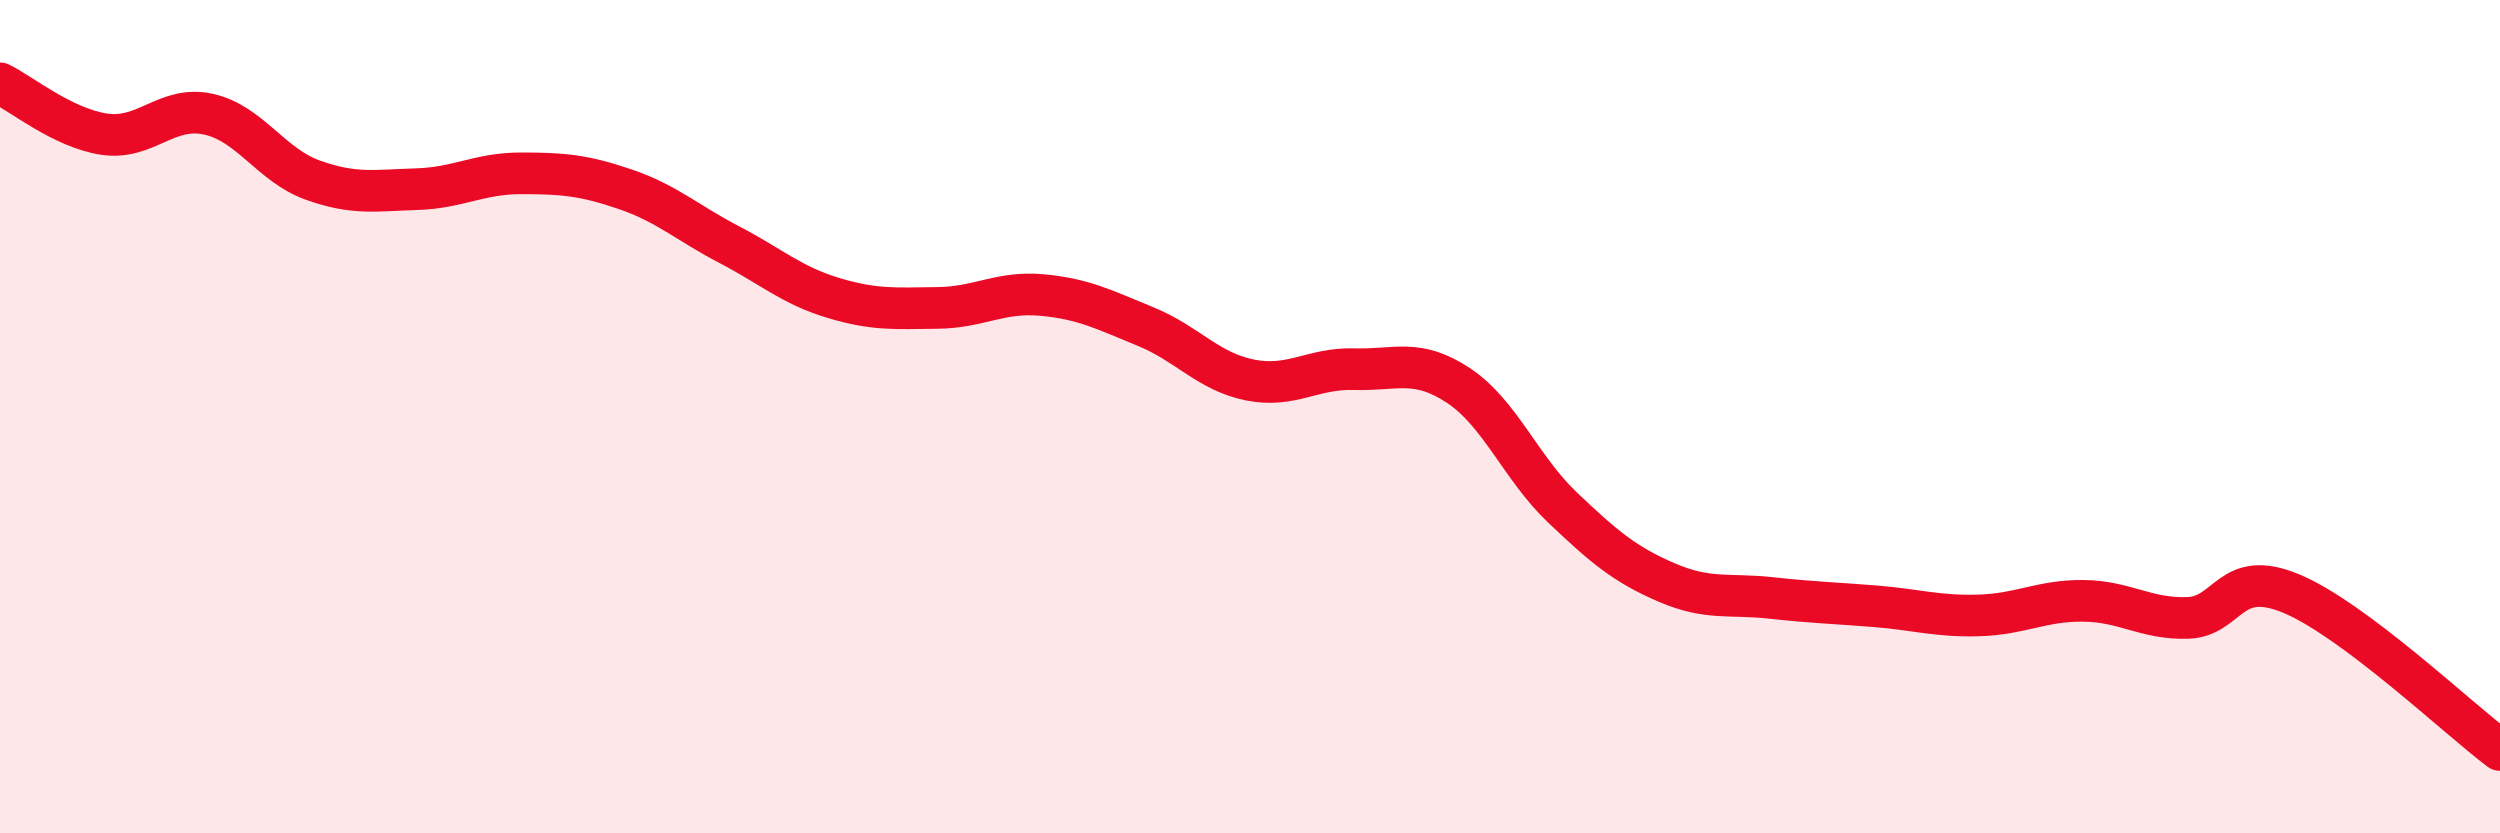
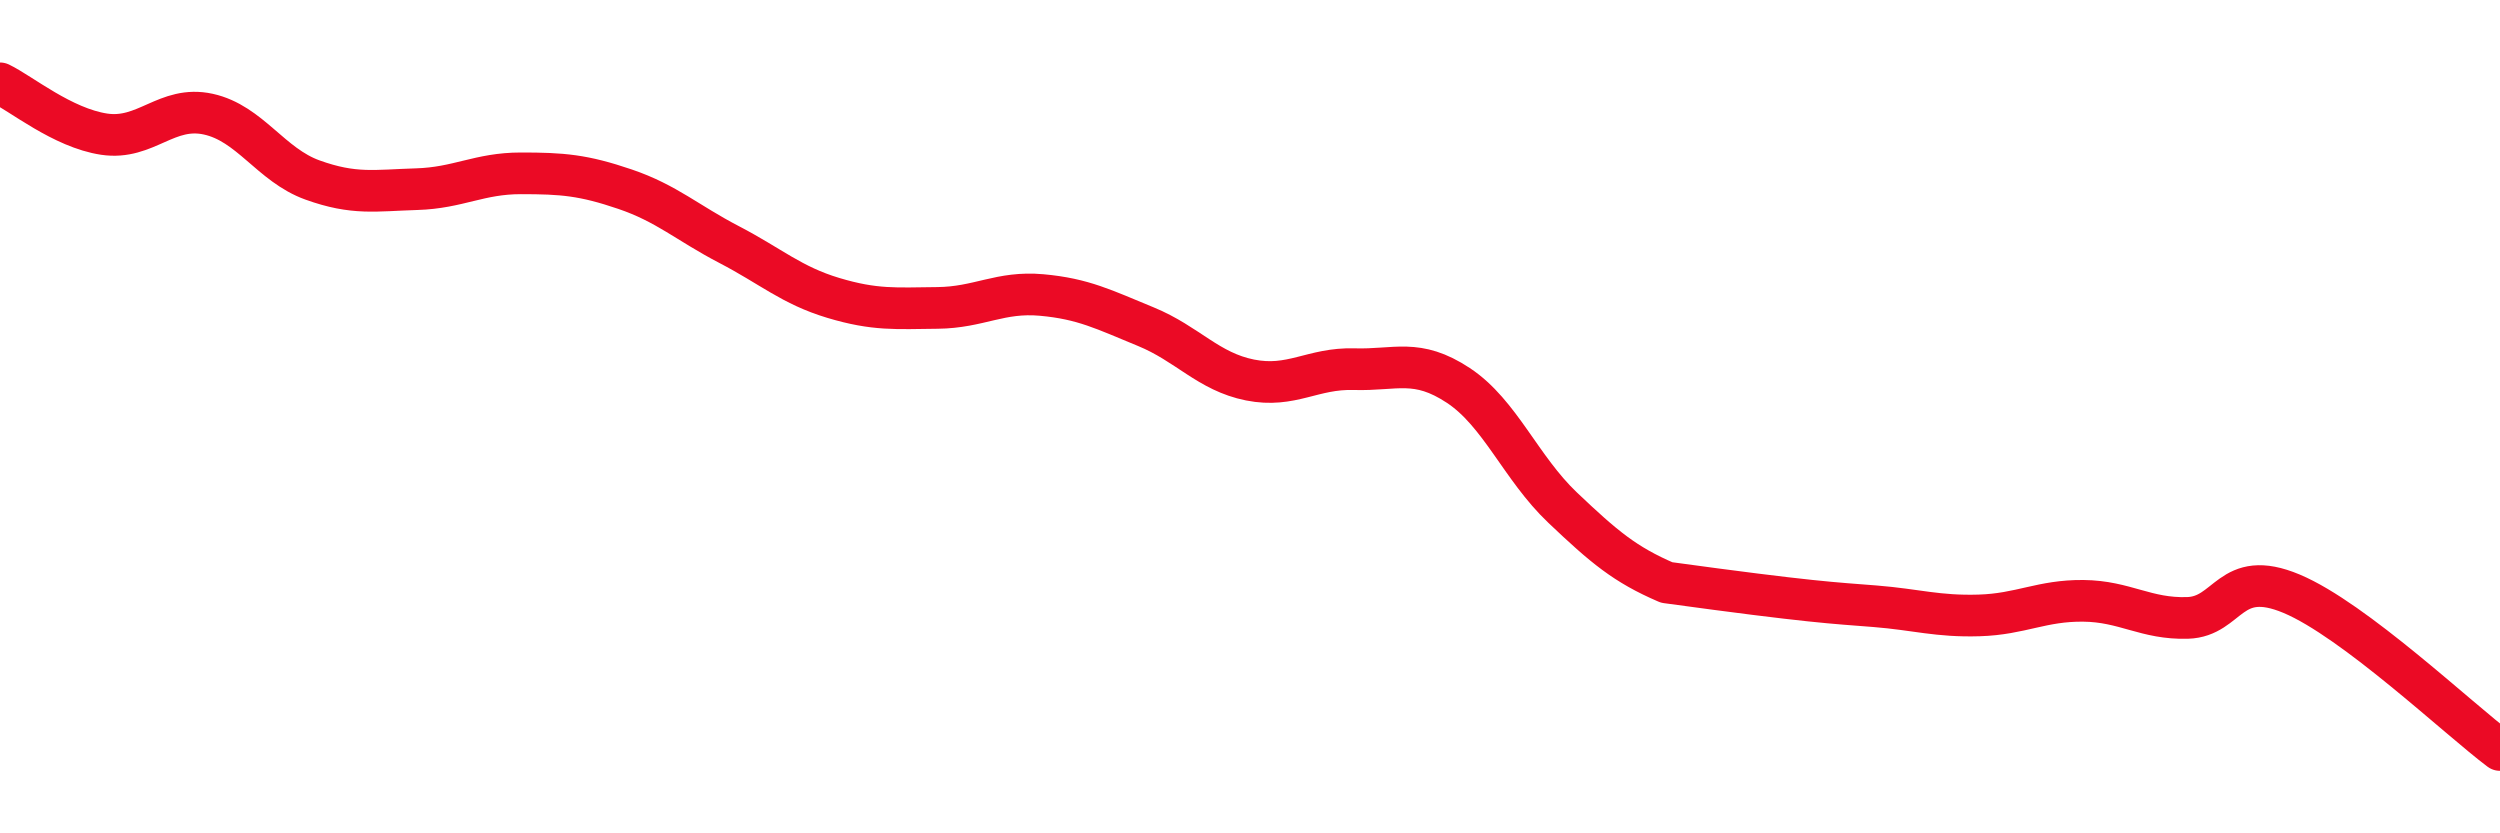
<svg xmlns="http://www.w3.org/2000/svg" width="60" height="20" viewBox="0 0 60 20">
-   <path d="M 0,2 C 0.5,2.24 1.5,3.07 2.5,3.22 C 3.5,3.37 4,2.52 5,2.74 C 6,2.96 6.5,3.96 7.5,4.32 C 8.5,4.68 9,4.57 10,4.54 C 11,4.51 11.5,4.16 12.5,4.16 C 13.5,4.16 14,4.2 15,4.54 C 16,4.88 16.5,5.35 17.5,5.87 C 18.5,6.39 19,6.85 20,7.15 C 21,7.45 21.5,7.4 22.5,7.39 C 23.5,7.38 24,6.99 25,7.08 C 26,7.17 26.5,7.43 27.5,7.84 C 28.5,8.25 29,8.92 30,9.12 C 31,9.32 31.5,8.83 32.5,8.86 C 33.5,8.89 34,8.59 35,9.25 C 36,9.91 36.5,11.23 37.5,12.18 C 38.5,13.13 39,13.55 40,13.98 C 41,14.41 41.5,14.24 42.5,14.35 C 43.5,14.46 44,14.47 45,14.55 C 46,14.63 46.5,14.8 47.5,14.77 C 48.5,14.74 49,14.41 50,14.42 C 51,14.43 51.5,14.86 52.5,14.83 C 53.5,14.8 53.5,13.62 55,14.25 C 56.5,14.88 59,17.25 60,18L60 20L0 20Z" fill="#EB0A25" opacity="0.1" stroke-linecap="round" stroke-linejoin="round" />
-   <path d="M 0,2 C 0.5,2.24 1.5,3.07 2.5,3.22 C 3.5,3.37 4,2.52 5,2.74 C 6,2.96 6.5,3.96 7.5,4.32 C 8.5,4.68 9,4.57 10,4.54 C 11,4.51 11.5,4.16 12.5,4.16 C 13.5,4.16 14,4.2 15,4.54 C 16,4.88 16.5,5.35 17.5,5.87 C 18.5,6.39 19,6.85 20,7.15 C 21,7.45 21.5,7.4 22.5,7.39 C 23.5,7.38 24,6.99 25,7.08 C 26,7.17 26.5,7.43 27.5,7.84 C 28.5,8.25 29,8.92 30,9.12 C 31,9.32 31.5,8.83 32.5,8.86 C 33.5,8.89 34,8.59 35,9.25 C 36,9.91 36.5,11.23 37.5,12.18 C 38.5,13.13 39,13.55 40,13.98 C 41,14.41 41.5,14.24 42.5,14.35 C 43.5,14.46 44,14.47 45,14.55 C 46,14.63 46.5,14.8 47.5,14.77 C 48.5,14.74 49,14.41 50,14.42 C 51,14.43 51.5,14.86 52.5,14.83 C 53.5,14.8 53.5,13.62 55,14.25 C 56.5,14.88 59,17.25 60,18" stroke="#EB0A25" stroke-width="1" fill="none" stroke-linecap="round" stroke-linejoin="round" />
+   <path d="M 0,2 C 0.5,2.24 1.5,3.07 2.5,3.22 C 3.5,3.37 4,2.52 5,2.74 C 6,2.96 6.5,3.96 7.5,4.32 C 8.5,4.68 9,4.57 10,4.54 C 11,4.51 11.5,4.16 12.5,4.16 C 13.5,4.16 14,4.2 15,4.54 C 16,4.88 16.5,5.35 17.5,5.87 C 18.5,6.39 19,6.85 20,7.15 C 21,7.45 21.5,7.4 22.5,7.39 C 23.5,7.38 24,6.99 25,7.08 C 26,7.17 26.5,7.43 27.5,7.84 C 28.5,8.25 29,8.92 30,9.12 C 31,9.32 31.5,8.83 32.5,8.86 C 33.5,8.89 34,8.59 35,9.25 C 36,9.91 36.5,11.23 37.5,12.18 C 38.5,13.13 39,13.55 40,13.98 C 43.5,14.46 44,14.47 45,14.55 C 46,14.63 46.5,14.8 47.5,14.77 C 48.5,14.74 49,14.41 50,14.42 C 51,14.43 51.5,14.86 52.5,14.83 C 53.5,14.8 53.5,13.62 55,14.25 C 56.5,14.88 59,17.25 60,18" stroke="#EB0A25" stroke-width="1" fill="none" stroke-linecap="round" stroke-linejoin="round" />
</svg>